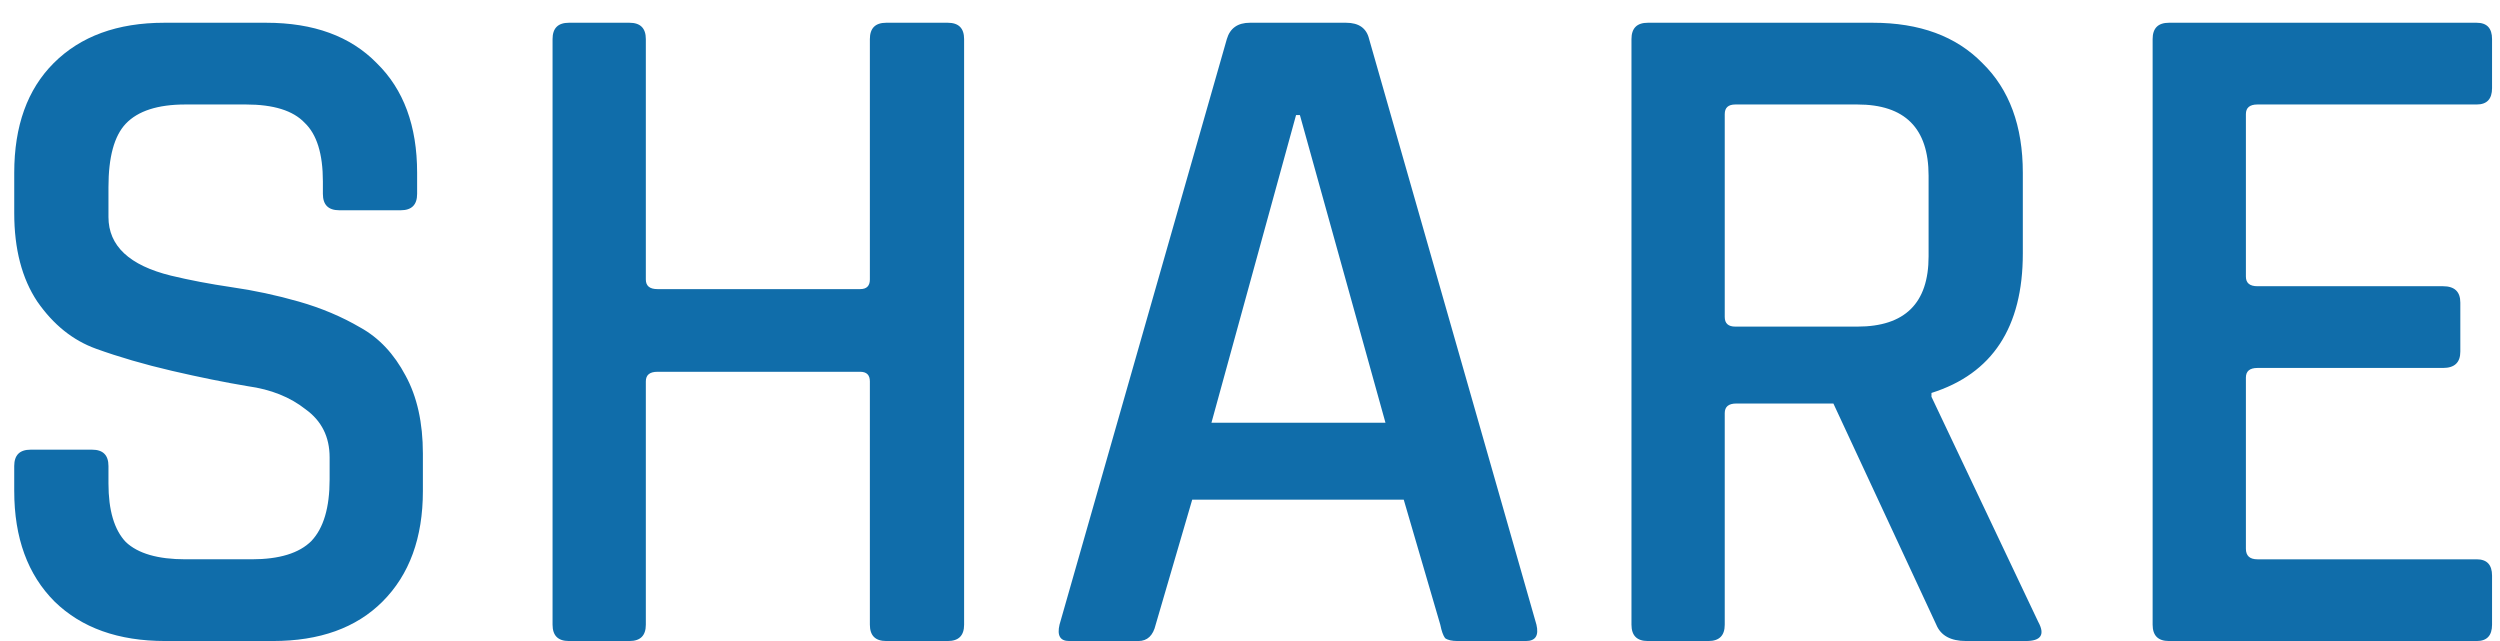
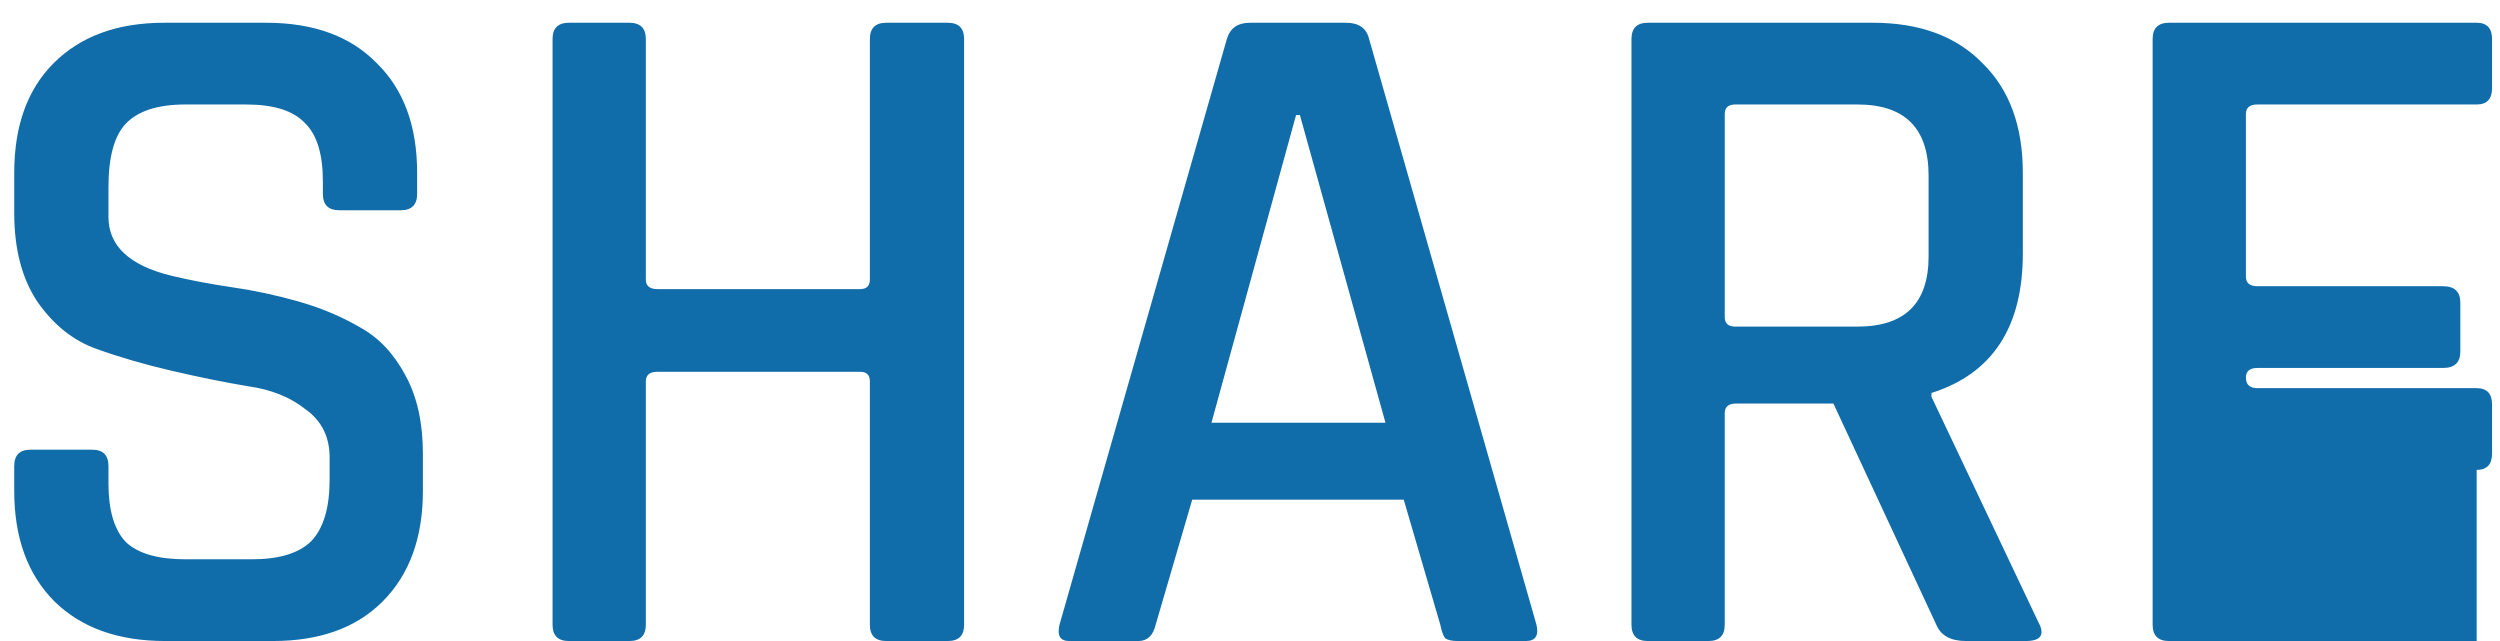
<svg xmlns="http://www.w3.org/2000/svg" fill="none" height="20" width="78">
-   <path d="m77.272 20h-9.6c-.34 0-.51-.17-.51-.51v-18.27c0-.34.17-.51.51-.51h9.6c.32 0 .48.17.48.51v1.53c0 .34-.16.51-.48.51h-6.84c-.24 0-.36.1-.36.3v5.07c0 .2.12.3.36.3h5.79c.36 0 .54.17.54.51v1.53c0 .34-.18.51-.54.51h-5.79c-.24 0-.36.1-.36.3v5.34c0 .22.12.33.36.33h6.84c.32 0 .48.17.48.51v1.53c0 .34-.16.51-.48.51zm-23.97 0h-1.89c-.34 0-.51-.17-.51-.51v-18.27c0-.34.17-.51.51-.51h7.02c1.46 0 2.6.42 3.42 1.26.84.82 1.26 1.96 1.26 3.42v2.52c0 2.3-.95 3.75-2.85 4.35v.12l3.33 7.02c.22.4.09.6-.39.6h-1.86c-.48 0-.79-.17-.93-.51l-3.21-6.9h-3.03c-.24 0-.36.1-.36.3v6.6c0 .34-.17.51-.51.51zm.84-9.81h3.81c1.48 0 2.22-.73 2.22-2.19v-2.52c0-1.48-.74-2.22-2.22-2.22h-3.81c-.22 0-.33.1-.33.3v6.33c0 .2.11.3.33.3zm-18.625 9.81h-2.16c-.28 0-.38-.17-.3-.51l5.22-18.27c.1-.34.34-.51.72-.51h3c.4 0 .64.17.72.51l5.22 18.27c.08.34-.03.51-.33.51h-2.13c-.18 0-.31-.03-.39-.09-.06-.08-.11-.22-.15-.42l-1.14-3.9h-6.6l-1.14 3.9c-.08.34-.26.51-.54.51zm4.92-16.41-2.64 9.6h5.43l-2.67-9.6zm-20.797 16.41h-1.89c-.34 0-.51-.17-.51-.51v-18.27c0-.34.17-.51.51-.51h1.89c.34 0 .51.17.51.51v7.5c0 .2.12.3.36.3h6.33c.2 0 .3-.1.3-.3v-7.5c0-.34.17-.51.51-.51h1.92c.34 0 .51.17.51.51v18.27c0 .34-.17.51-.51.51h-1.92c-.34 0-.51-.17-.51-.51v-7.59c0-.2-.1-.3-.3-.3h-6.33c-.24 0-.36.1-.36.3v7.59c0 .34-.17.51-.51.51zm-19.196-4.68v-.78c0-.34.17-.51.51-.51h1.92c.34 0 .51.17.51.51v.54c0 .84.18 1.45.54 1.83.38.36 1 .54 1.86.54h2.07c.86 0 1.48-.19 1.86-.57.38-.4.57-1.04.57-1.92v-.69c0-.64-.25-1.14-.75-1.5-.48-.38-1.08-.62-1.8-.72-.72-.12-1.51-.28-2.37-.48s-1.65-.43-2.37-.69-1.33-.75-1.83-1.47c-.48-.72-.72-1.64-.72-2.76v-1.26c0-1.46.41-2.6 1.23-3.42.84-.84 1.99-1.26 3.45-1.26h3.18c1.48 0 2.63.42 3.45 1.26.84.82 1.26 1.96 1.26 3.42v.66c0 .34-.17.51-.51.51h-1.92c-.34 0-.51-.17-.51-.51v-.39c0-.86-.19-1.47-.57-1.83-.36-.38-.97-.57-1.83-.57h-1.89c-.86 0-1.48.2-1.86.6-.36.38-.54 1.04-.54 1.98v.93c0 .9.65 1.51 1.95 1.83.58.14 1.21.26 1.89.36.7.1 1.4.25 2.1.45s1.34.47 1.92.81c.58.32 1.05.82 1.41 1.5.36.66.54 1.47.54 2.43v1.17c0 1.46-.42 2.61-1.26 3.45-.82.82-1.96 1.23-3.42 1.23h-3.36c-1.46 0-2.61-.41-3.45-1.23-.84-.84-1.26-1.99-1.26-3.45z" fill="#106daa" />
+   <path d="m77.272 20h-9.6c-.34 0-.51-.17-.51-.51v-18.27c0-.34.17-.51.51-.51h9.6c.32 0 .48.17.48.51v1.53c0 .34-.16.51-.48.51h-6.84c-.24 0-.36.1-.36.3v5.07c0 .2.12.3.36.3h5.79c.36 0 .54.17.54.51v1.53c0 .34-.18.51-.54.51h-5.79c-.24 0-.36.1-.36.3c0 .22.12.33.36.33h6.84c.32 0 .48.17.48.51v1.53c0 .34-.16.51-.48.51zm-23.97 0h-1.89c-.34 0-.51-.17-.51-.51v-18.27c0-.34.17-.51.51-.51h7.02c1.46 0 2.6.42 3.42 1.26.84.82 1.26 1.96 1.26 3.42v2.52c0 2.3-.95 3.75-2.85 4.35v.12l3.33 7.02c.22.4.09.6-.39.6h-1.86c-.48 0-.79-.17-.93-.51l-3.21-6.9h-3.03c-.24 0-.36.1-.36.3v6.6c0 .34-.17.51-.51.51zm.84-9.81h3.81c1.48 0 2.22-.73 2.22-2.19v-2.52c0-1.48-.74-2.22-2.22-2.22h-3.81c-.22 0-.33.1-.33.3v6.33c0 .2.11.3.33.3zm-18.625 9.81h-2.16c-.28 0-.38-.17-.3-.51l5.22-18.27c.1-.34.34-.51.72-.51h3c.4 0 .64.17.72.51l5.22 18.27c.08.34-.03.51-.33.51h-2.13c-.18 0-.31-.03-.39-.09-.06-.08-.11-.22-.15-.42l-1.14-3.9h-6.6l-1.14 3.9c-.08.34-.26.51-.54.51zm4.92-16.41-2.64 9.6h5.43l-2.67-9.6zm-20.797 16.41h-1.89c-.34 0-.51-.17-.51-.51v-18.27c0-.34.17-.51.51-.51h1.89c.34 0 .51.17.51.51v7.5c0 .2.12.3.36.3h6.33c.2 0 .3-.1.3-.3v-7.5c0-.34.17-.51.51-.51h1.92c.34 0 .51.17.51.51v18.27c0 .34-.17.51-.51.51h-1.92c-.34 0-.51-.17-.51-.51v-7.59c0-.2-.1-.3-.3-.3h-6.33c-.24 0-.36.1-.36.3v7.59c0 .34-.17.51-.51.51zm-19.196-4.68v-.78c0-.34.17-.51.51-.51h1.92c.34 0 .51.17.51.51v.54c0 .84.18 1.45.54 1.83.38.36 1 .54 1.86.54h2.07c.86 0 1.48-.19 1.86-.57.38-.4.57-1.04.57-1.92v-.69c0-.64-.25-1.14-.75-1.5-.48-.38-1.08-.62-1.8-.72-.72-.12-1.51-.28-2.37-.48s-1.65-.43-2.37-.69-1.33-.75-1.83-1.47c-.48-.72-.72-1.64-.72-2.76v-1.26c0-1.46.41-2.6 1.23-3.42.84-.84 1.99-1.26 3.45-1.26h3.18c1.48 0 2.63.42 3.45 1.26.84.82 1.26 1.96 1.26 3.42v.66c0 .34-.17.51-.51.51h-1.92c-.34 0-.51-.17-.51-.51v-.39c0-.86-.19-1.47-.57-1.83-.36-.38-.97-.57-1.83-.57h-1.89c-.86 0-1.48.2-1.86.6-.36.38-.54 1.04-.54 1.98v.93c0 .9.65 1.51 1.95 1.83.58.14 1.21.26 1.89.36.7.1 1.4.25 2.1.45s1.34.47 1.92.81c.58.32 1.05.82 1.41 1.5.36.66.54 1.47.54 2.43v1.17c0 1.46-.42 2.61-1.26 3.45-.82.82-1.96 1.23-3.42 1.23h-3.36c-1.46 0-2.61-.41-3.45-1.23-.84-.84-1.26-1.99-1.26-3.45z" fill="#106daa" />
</svg>